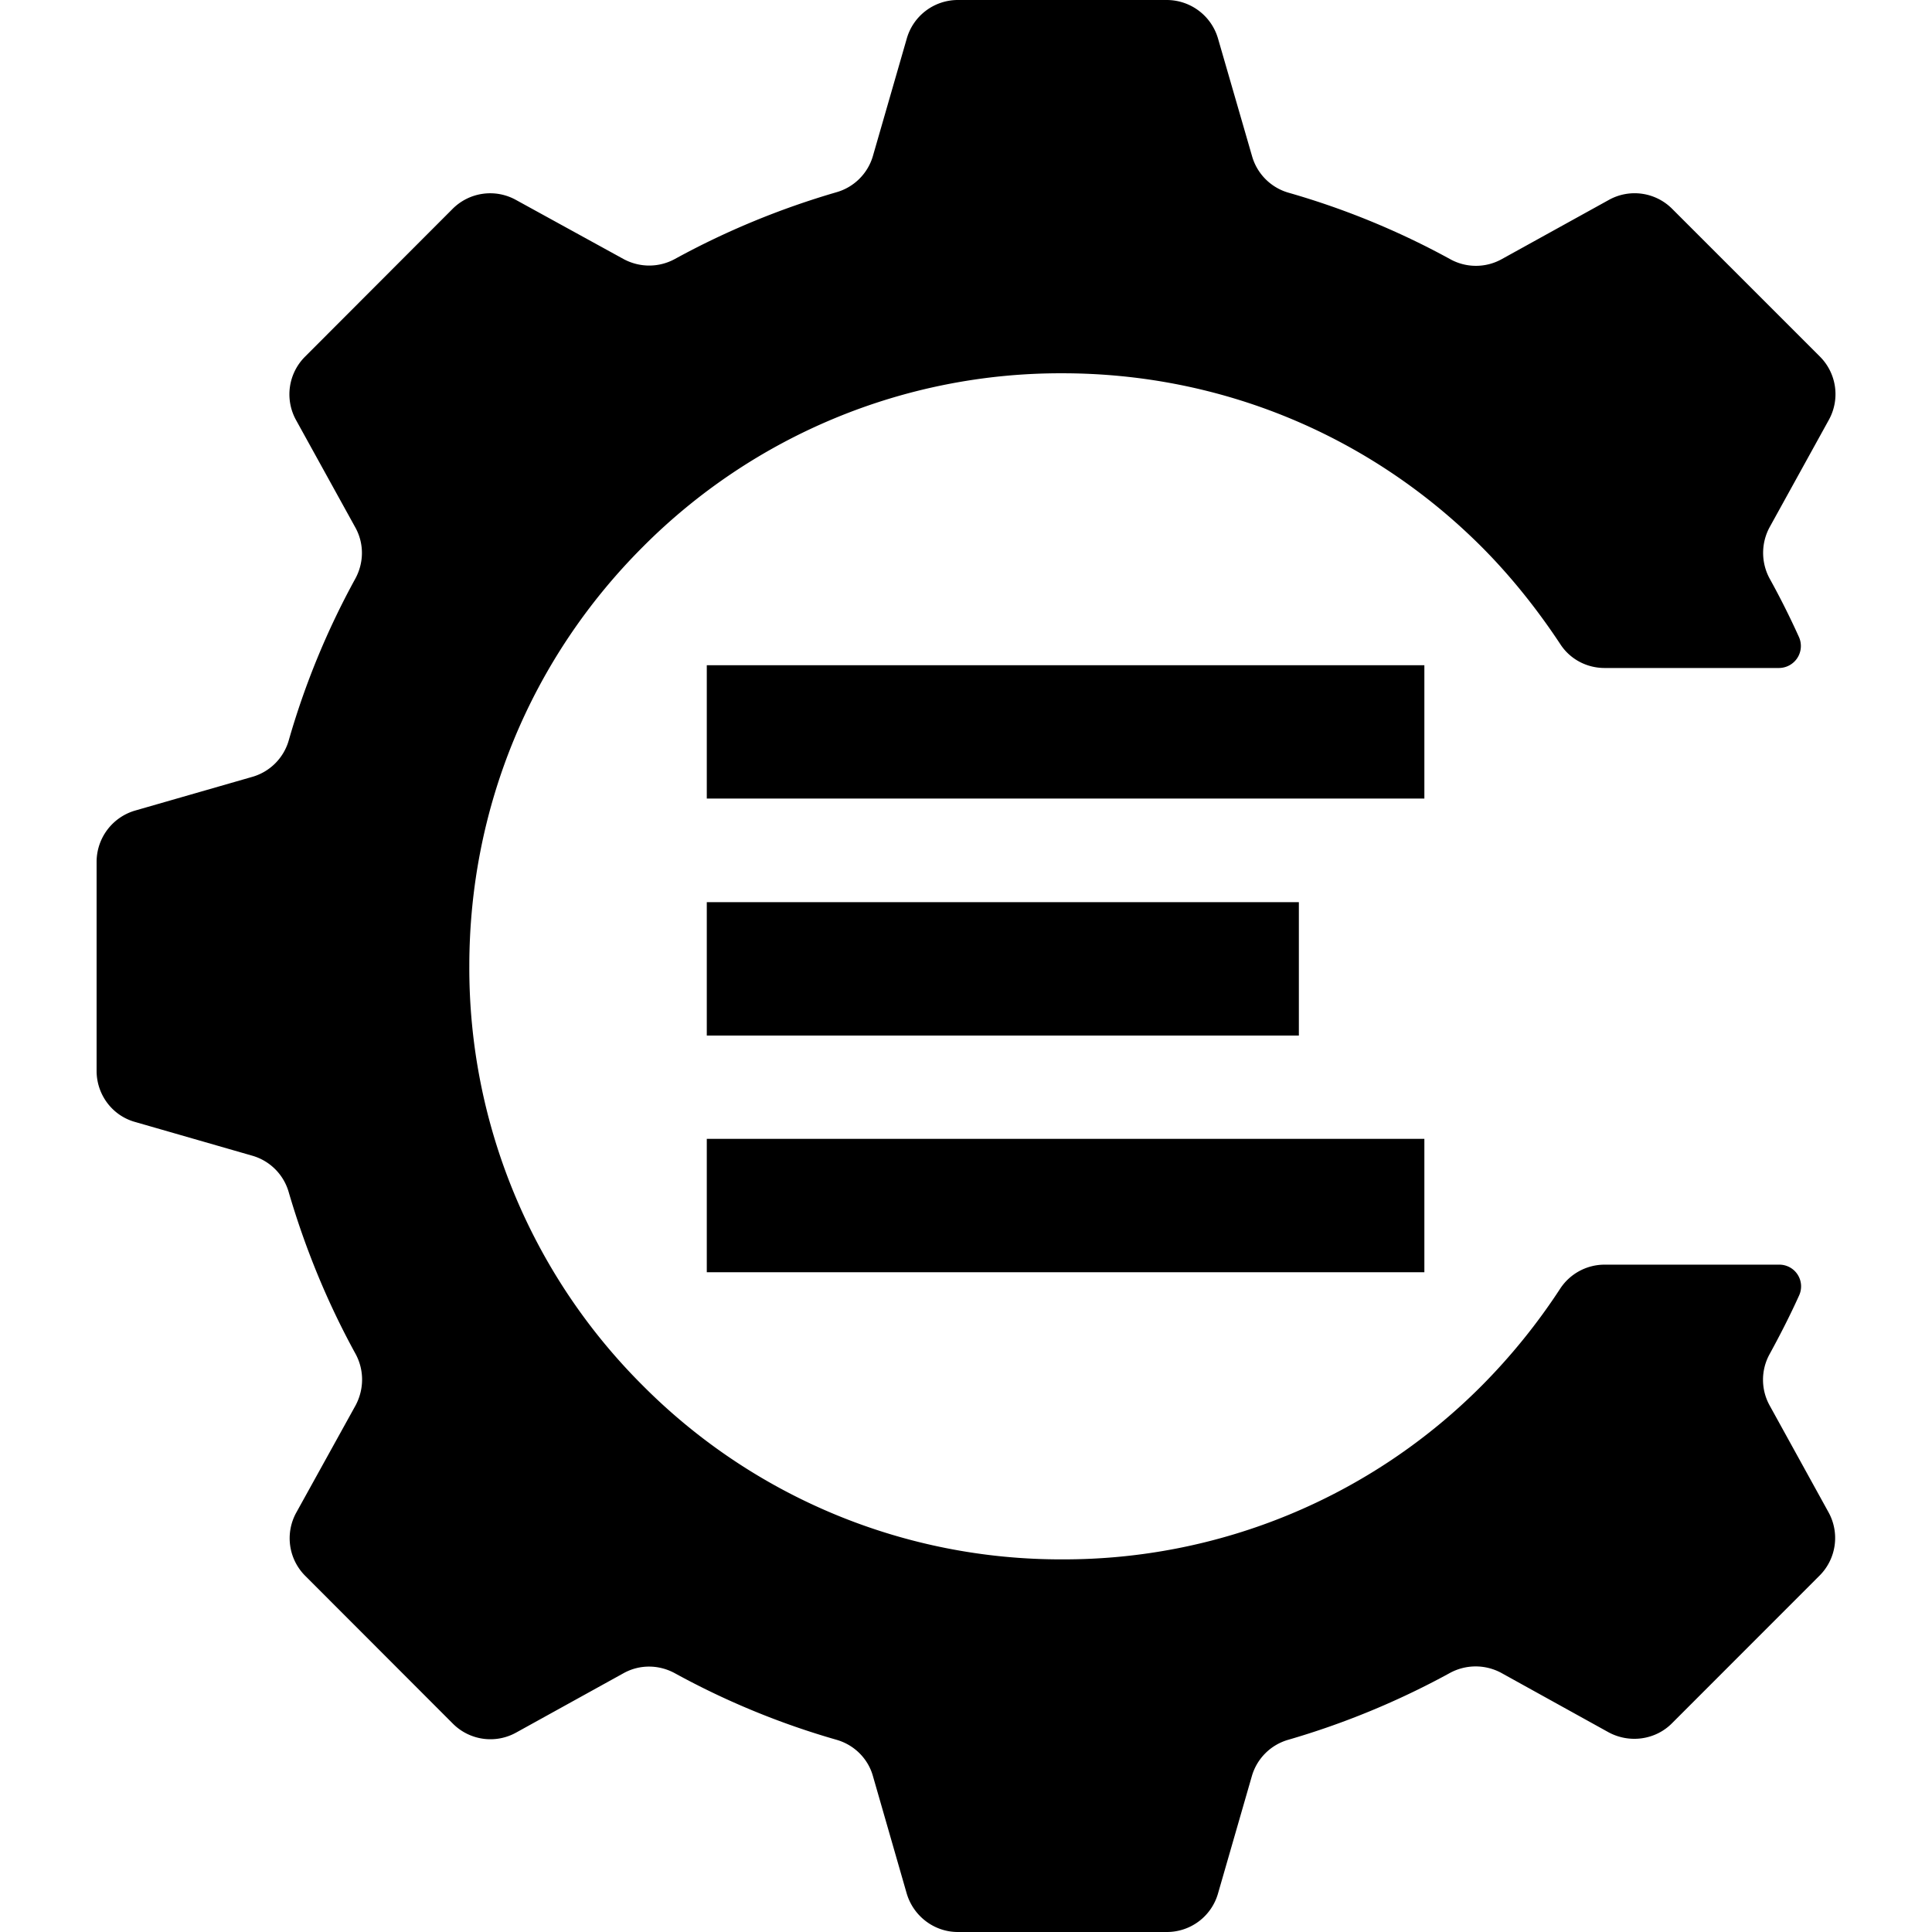
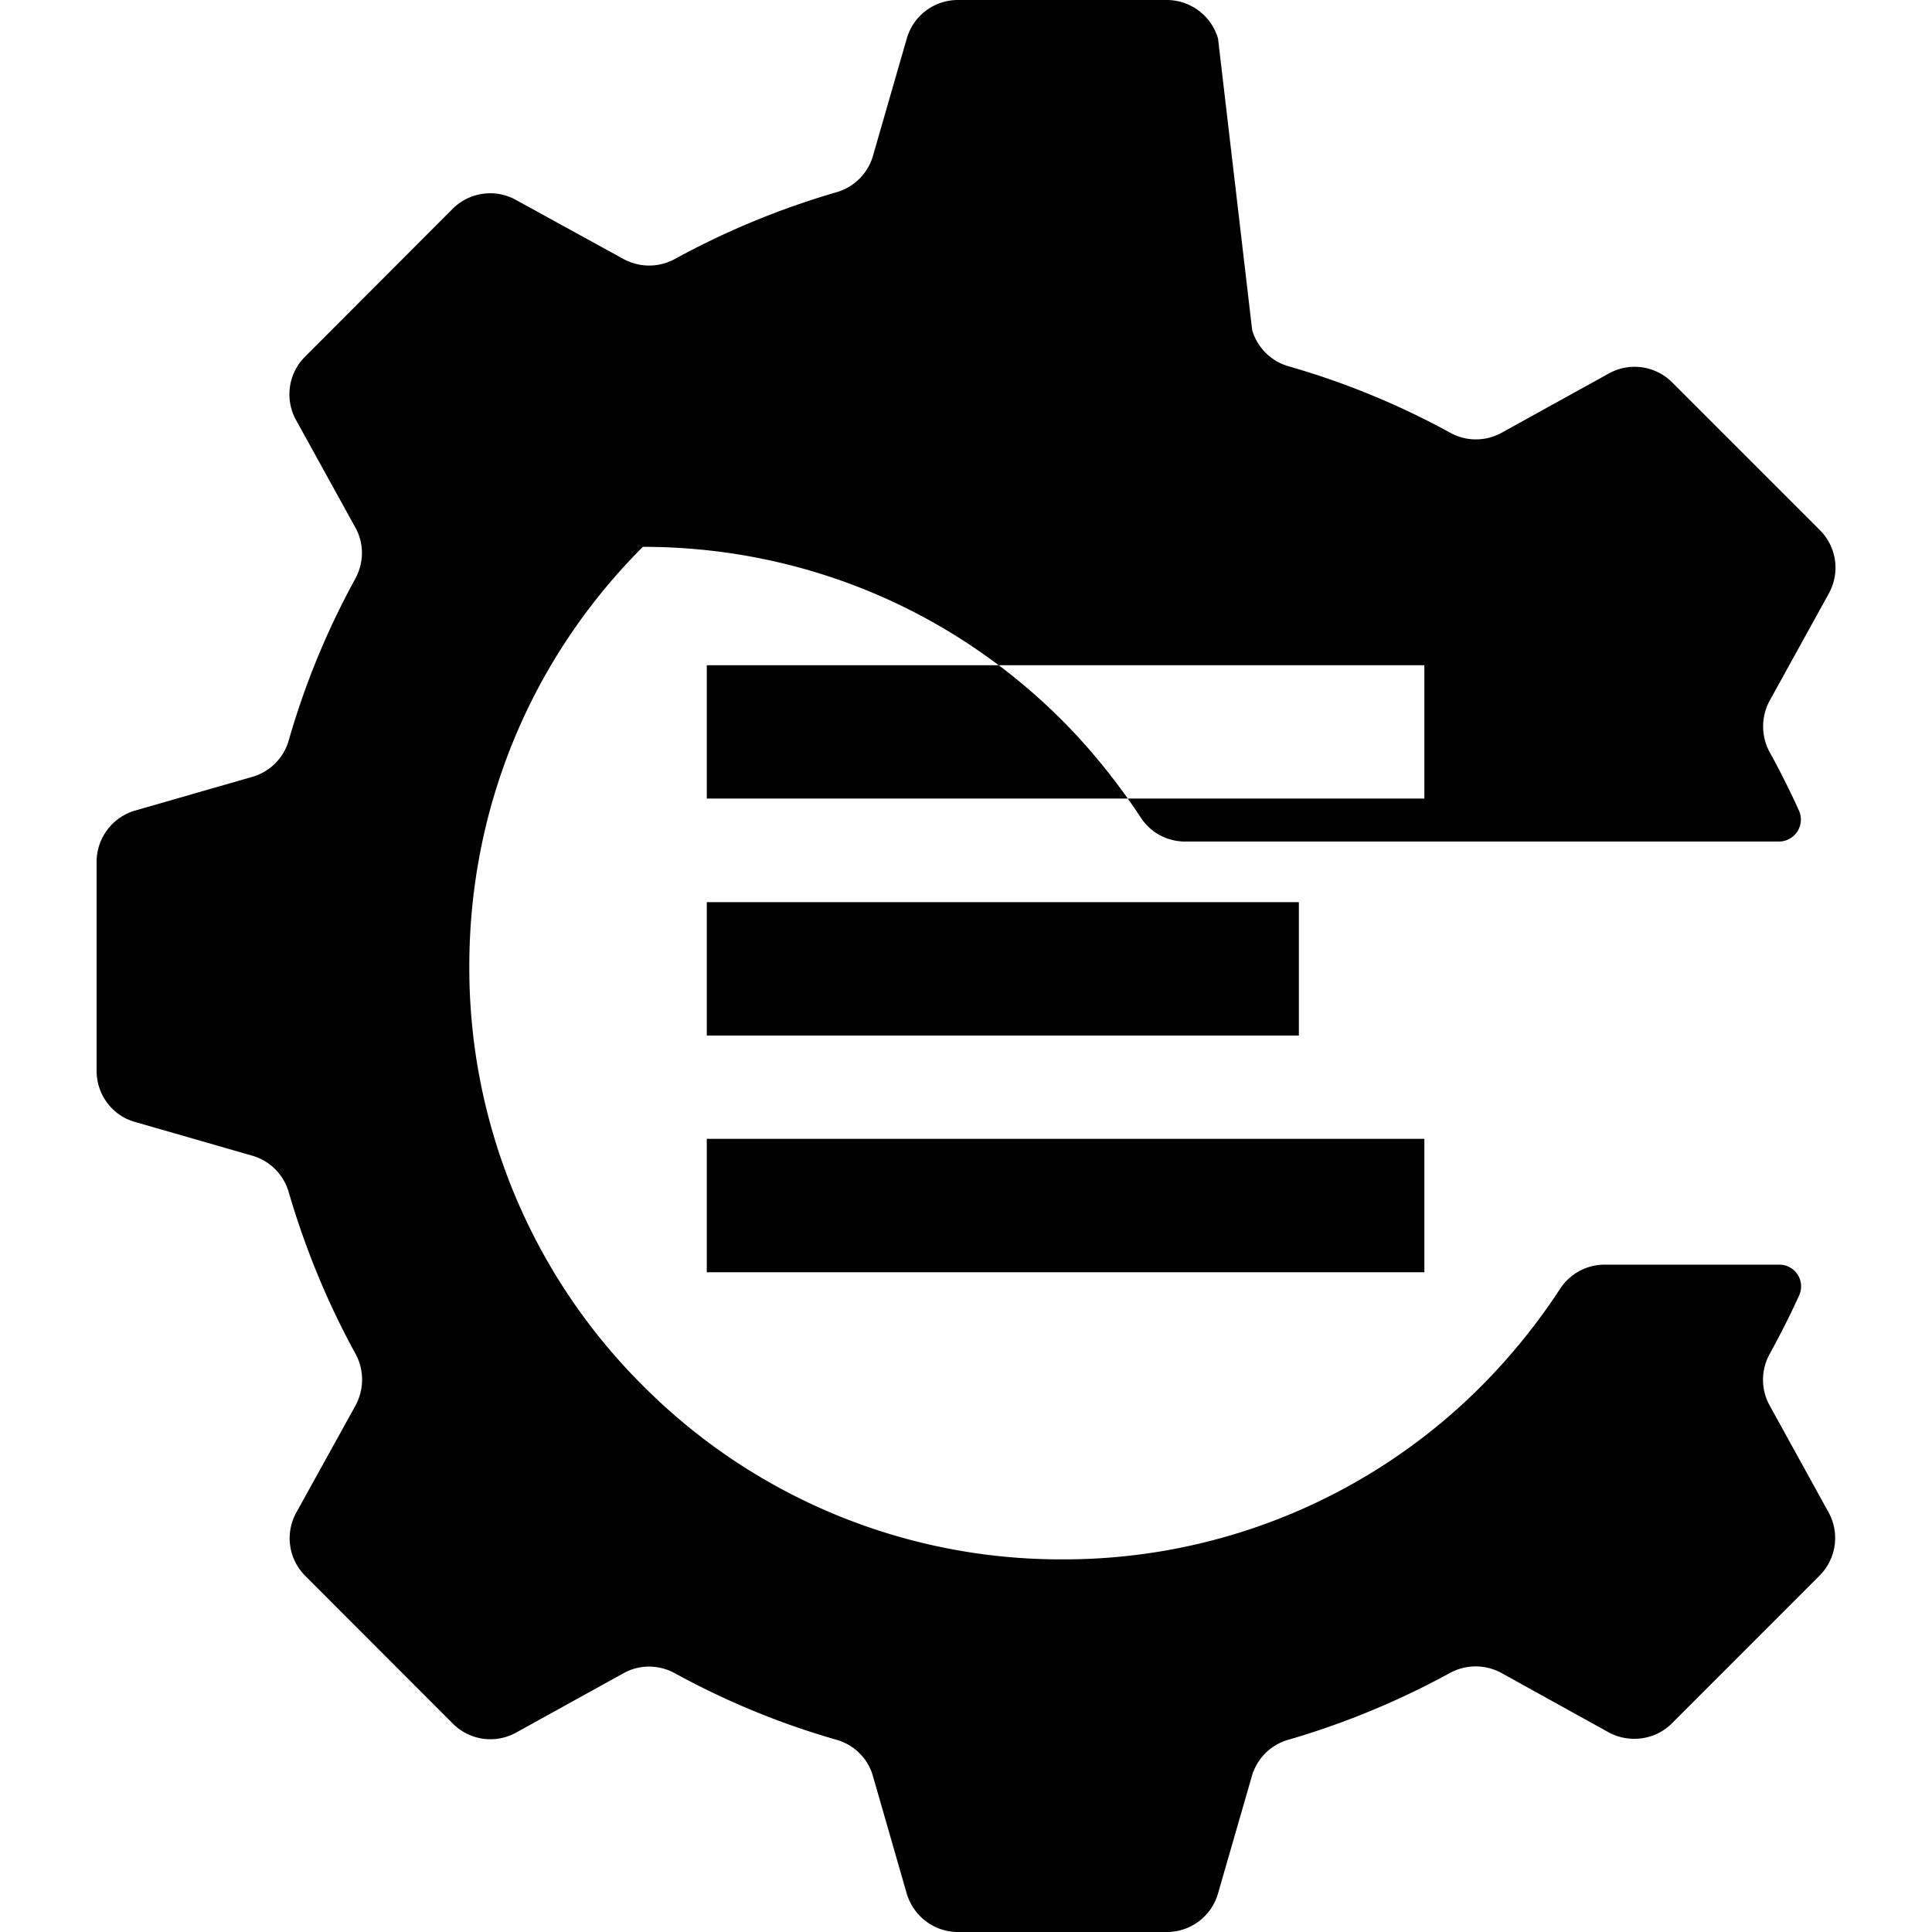
<svg xmlns="http://www.w3.org/2000/svg" viewBox="0 0 24 24">
-   <path d="M8.78 14.147h8.914v1.657H8.78Zm0-2.94h7.355v1.657H8.78Zm0-2.943h8.914V9.92H8.78Zm13.203 9.195a.66.66 0 0 1 0-.638c.13-.238.252-.476.366-.728a.27.27 0 0 0-.249-.383h-2.166a.66.66 0 0 0-.552.297 7.6 7.6 0 0 1-.977 1.208 7.32 7.32 0 0 1-5.21 2.156 7.32 7.32 0 0 1-5.208-2.157 7.32 7.32 0 0 1-2.157-5.21c0-1.969.766-3.821 2.156-5.211a7.32 7.32 0 0 1 5.21-2.156c1.967 0 3.819.766 5.21 2.157.368.369.696.783.976 1.207.12.186.327.297.551.297H22.1a.273.273 0 0 0 .248-.383 10 10 0 0 0-.365-.728.67.67 0 0 1 0-.638l.735-1.332a.66.66 0 0 0-.11-.787l-1.836-1.836a.659.66 0 0 0-.787-.11l-1.335.738a.66.66 0 0 1-.638-.004 9.767 9.768 0 0 0-2.005-.824.66.66 0 0 1-.452-.449L15.131.48a.664.664 0 0 0-.635-.48h-2.598a.66.66 0 0 0-.634.48l-.421 1.46a.66.66 0 0 1-.452.448c-.697.203-1.37.48-2.005.828-.2.11-.438.11-.638.003L6.41 2.484a.66.66 0 0 0-.787.11L3.788 4.432a.659.66 0 0 0-.11.787l.737 1.335c.11.2.107.438-.003.638a9.767 9.768 0 0 0-.825 2.005.66.66 0 0 1-.448.452l-1.46.42a.664.664 0 0 0-.479.635v2.599c0 .293.193.556.48.635l1.459.42a.66.66 0 0 1 .448.453c.204.697.48 1.37.828 2.004.11.2.11.438.004.64l-.738 1.334a.66.66 0 0 0 .11.786l1.835 1.837a.659.66 0 0 0 .787.11l1.335-.738c.2-.11.438-.107.638.003a9.767 9.768 0 0 0 2.005.825c.217.062.39.23.452.448l.42 1.46c.083.283.342.48.635.48h2.598a.66.66 0 0 0 .635-.48l.421-1.46a.66.66 0 0 1 .452-.448 9.975 9.976 0 0 0 2.004-.828.67.67 0 0 1 .639-.004l1.335.739c.259.14.58.096.786-.11l1.836-1.837a.659.66 0 0 0 .11-.787z" />
+   <path d="M8.78 14.147h8.914v1.657H8.78Zm0-2.94h7.355v1.657H8.78Zm0-2.943h8.914V9.92H8.78Zm13.203 9.195a.66.66 0 0 1 0-.638c.13-.238.252-.476.366-.728a.27.27 0 0 0-.249-.383h-2.166a.66.66 0 0 0-.552.297 7.6 7.6 0 0 1-.977 1.208 7.32 7.32 0 0 1-5.21 2.156 7.32 7.32 0 0 1-5.208-2.157 7.32 7.32 0 0 1-2.157-5.21c0-1.969.766-3.821 2.156-5.211c1.967 0 3.819.766 5.21 2.157.368.369.696.783.976 1.207.12.186.327.297.551.297H22.1a.273.273 0 0 0 .248-.383 10 10 0 0 0-.365-.728.67.67 0 0 1 0-.638l.735-1.332a.66.66 0 0 0-.11-.787l-1.836-1.836a.659.66 0 0 0-.787-.11l-1.335.738a.66.66 0 0 1-.638-.004 9.767 9.768 0 0 0-2.005-.824.66.66 0 0 1-.452-.449L15.131.48a.664.664 0 0 0-.635-.48h-2.598a.66.66 0 0 0-.634.48l-.421 1.46a.66.66 0 0 1-.452.448c-.697.203-1.37.48-2.005.828-.2.11-.438.11-.638.003L6.41 2.484a.66.66 0 0 0-.787.11L3.788 4.432a.659.66 0 0 0-.11.787l.737 1.335c.11.2.107.438-.003.638a9.767 9.768 0 0 0-.825 2.005.66.66 0 0 1-.448.452l-1.46.42a.664.664 0 0 0-.479.635v2.599c0 .293.193.556.48.635l1.459.42a.66.66 0 0 1 .448.453c.204.697.48 1.37.828 2.004.11.2.11.438.004.64l-.738 1.334a.66.66 0 0 0 .11.786l1.835 1.837a.659.66 0 0 0 .787.11l1.335-.738c.2-.11.438-.107.638.003a9.767 9.768 0 0 0 2.005.825c.217.062.39.23.452.448l.42 1.46c.083.283.342.48.635.48h2.598a.66.66 0 0 0 .635-.48l.421-1.46a.66.66 0 0 1 .452-.448 9.975 9.976 0 0 0 2.004-.828.67.67 0 0 1 .639-.004l1.335.739c.259.14.58.096.786-.11l1.836-1.837a.659.66 0 0 0 .11-.787z" />
</svg>